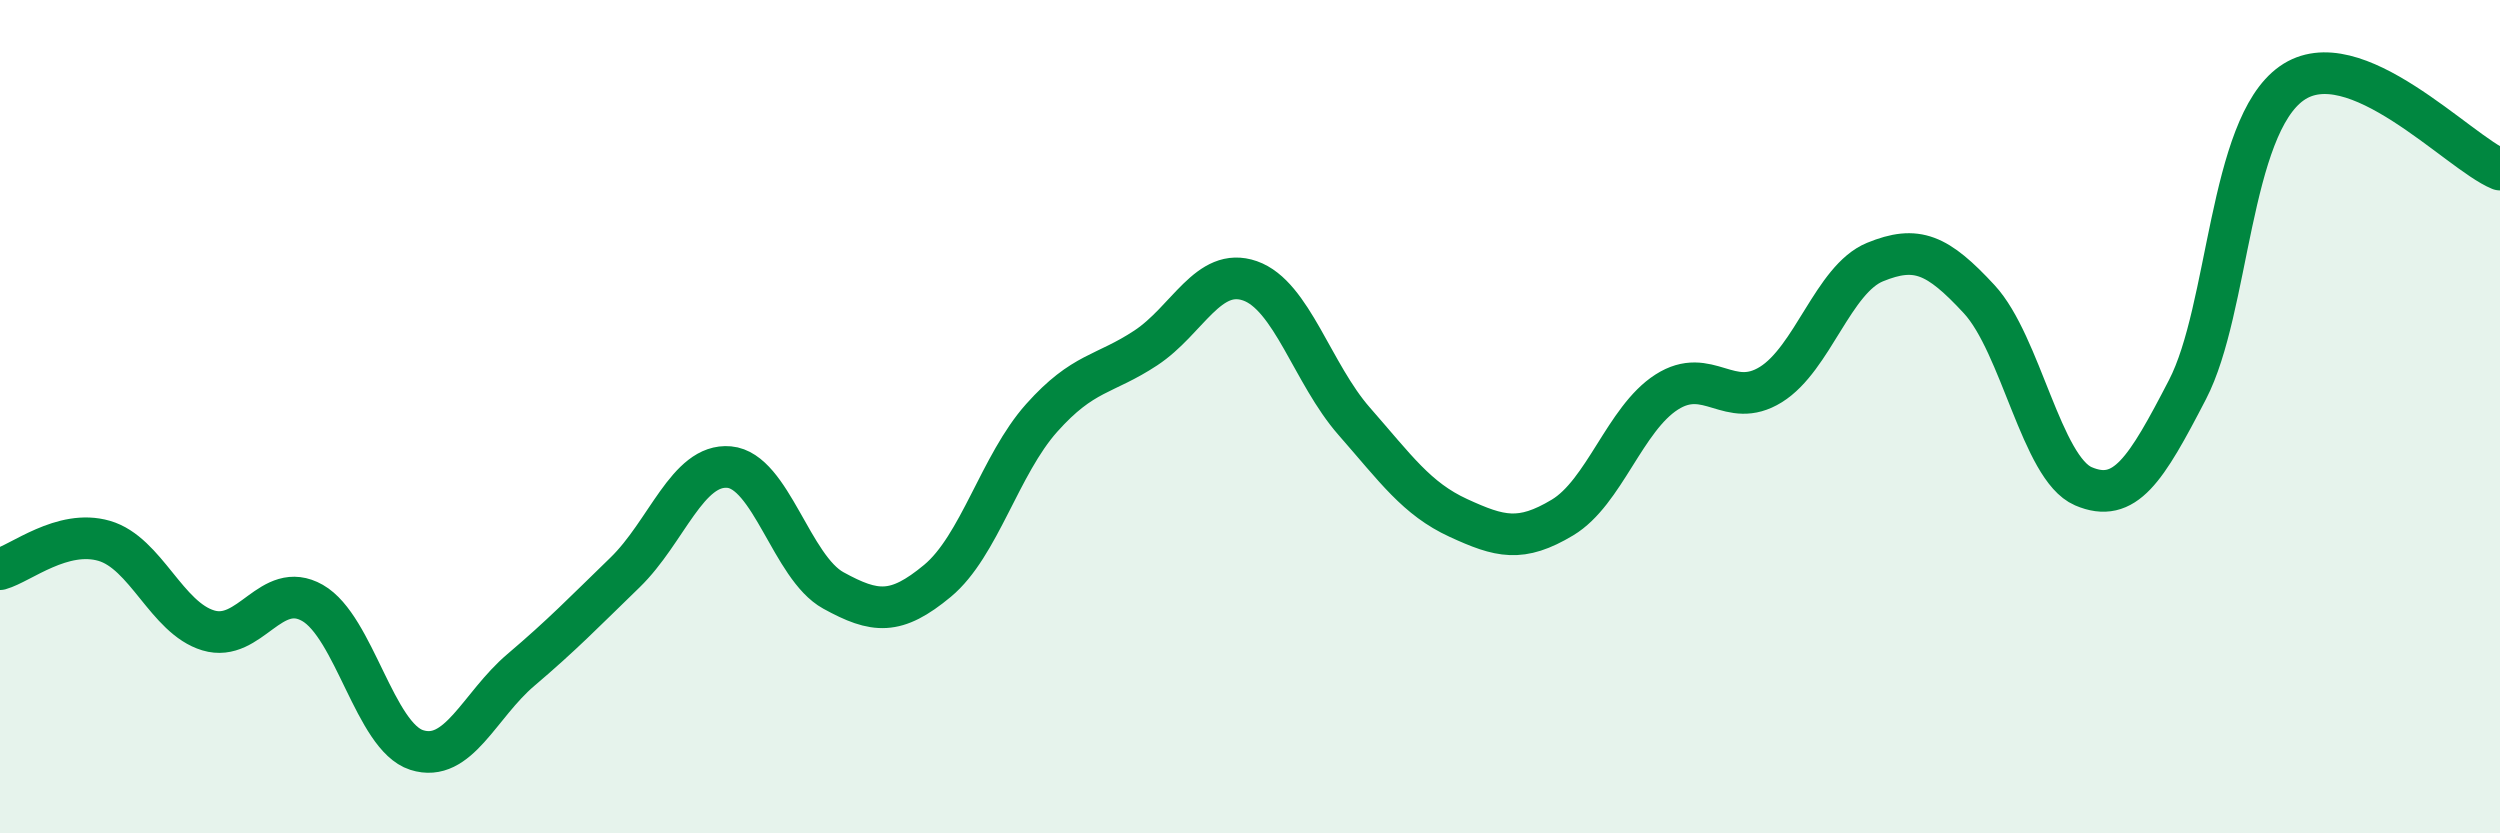
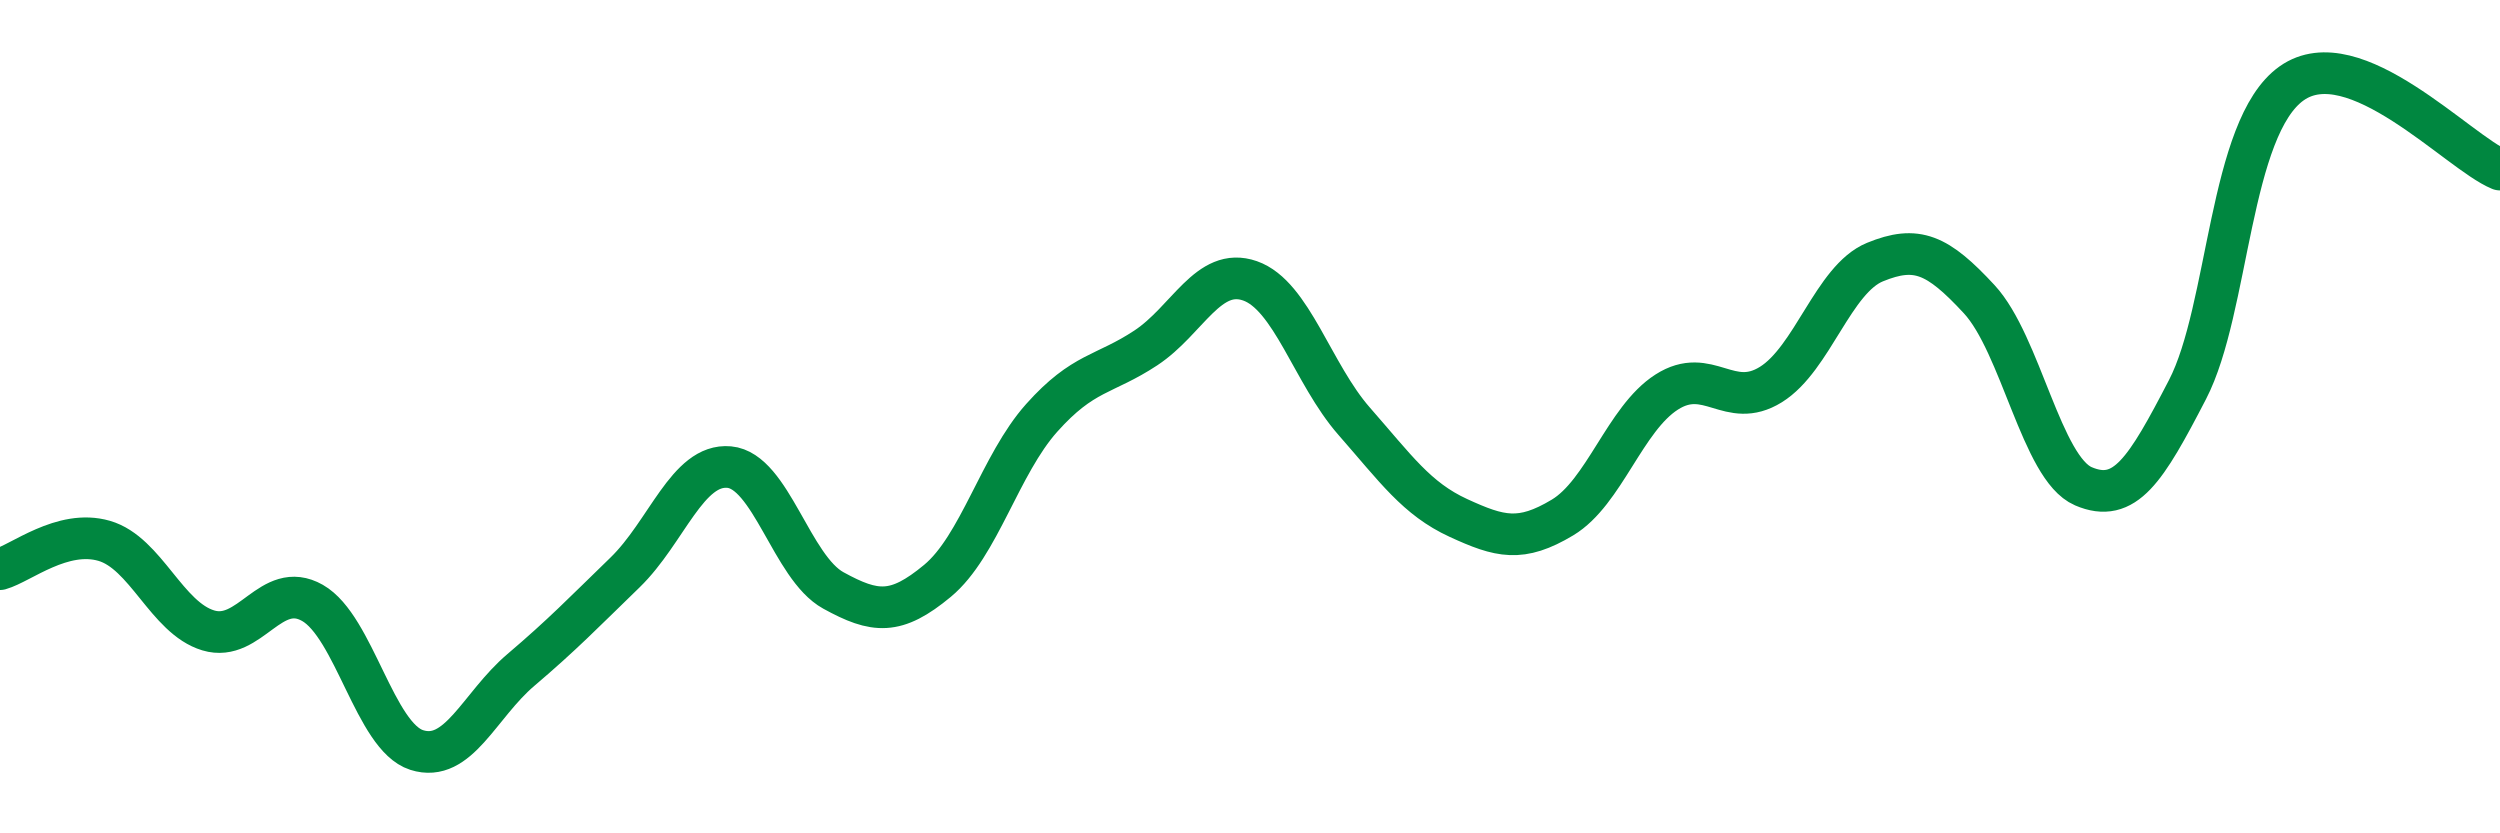
<svg xmlns="http://www.w3.org/2000/svg" width="60" height="20" viewBox="0 0 60 20">
-   <path d="M 0,13.66 C 0.5,13.52 1.5,12.69 2.5,12.98 C 3.5,13.27 4,14.83 5,15.13 C 6,15.43 6.5,13.9 7.5,14.47 C 8.5,15.04 9,17.68 10,18 C 11,18.32 11.5,16.93 12.5,16.08 C 13.5,15.23 14,14.71 15,13.74 C 16,12.77 16.5,11.12 17.5,11.21 C 18.5,11.3 19,13.62 20,14.17 C 21,14.72 21.5,14.77 22.5,13.94 C 23.5,13.11 24,11.15 25,10.03 C 26,8.91 26.5,9.01 27.5,8.35 C 28.5,7.69 29,6.39 30,6.74 C 31,7.09 31.5,8.97 32.5,10.11 C 33.5,11.25 34,11.97 35,12.43 C 36,12.89 36.5,13.02 37.5,12.42 C 38.5,11.82 39,10.05 40,9.41 C 41,8.77 41.5,9.85 42.5,9.23 C 43.5,8.61 44,6.7 45,6.29 C 46,5.88 46.5,6.1 47.5,7.18 C 48.5,8.26 49,11.24 50,11.67 C 51,12.1 51.5,11.28 52.5,9.35 C 53.5,7.42 53.5,3.06 55,2 C 56.5,0.94 59,3.66 60,4.07L60 20L0 20Z" fill="#008740" opacity="0.1" stroke-linecap="round" stroke-linejoin="round" />
  <path d="M 0,13.66 C 0.5,13.52 1.5,12.69 2.5,12.98 C 3.5,13.27 4,14.83 5,15.13 C 6,15.43 6.5,13.9 7.5,14.47 C 8.5,15.04 9,17.68 10,18 C 11,18.32 11.5,16.93 12.5,16.08 C 13.5,15.23 14,14.71 15,13.74 C 16,12.77 16.5,11.12 17.5,11.21 C 18.5,11.3 19,13.62 20,14.17 C 21,14.72 21.5,14.77 22.5,13.94 C 23.5,13.11 24,11.15 25,10.03 C 26,8.91 26.5,9.01 27.5,8.35 C 28.5,7.69 29,6.39 30,6.74 C 31,7.09 31.5,8.97 32.5,10.11 C 33.5,11.25 34,11.97 35,12.43 C 36,12.89 36.5,13.02 37.5,12.42 C 38.5,11.82 39,10.05 40,9.41 C 41,8.77 41.5,9.85 42.5,9.23 C 43.5,8.61 44,6.7 45,6.29 C 46,5.88 46.5,6.1 47.5,7.18 C 48.5,8.26 49,11.24 50,11.67 C 51,12.1 51.5,11.28 52.5,9.35 C 53.5,7.42 53.5,3.06 55,2 C 56.5,0.94 59,3.66 60,4.07" stroke="#008740" stroke-width="1" fill="none" stroke-linecap="round" stroke-linejoin="round" />
</svg>